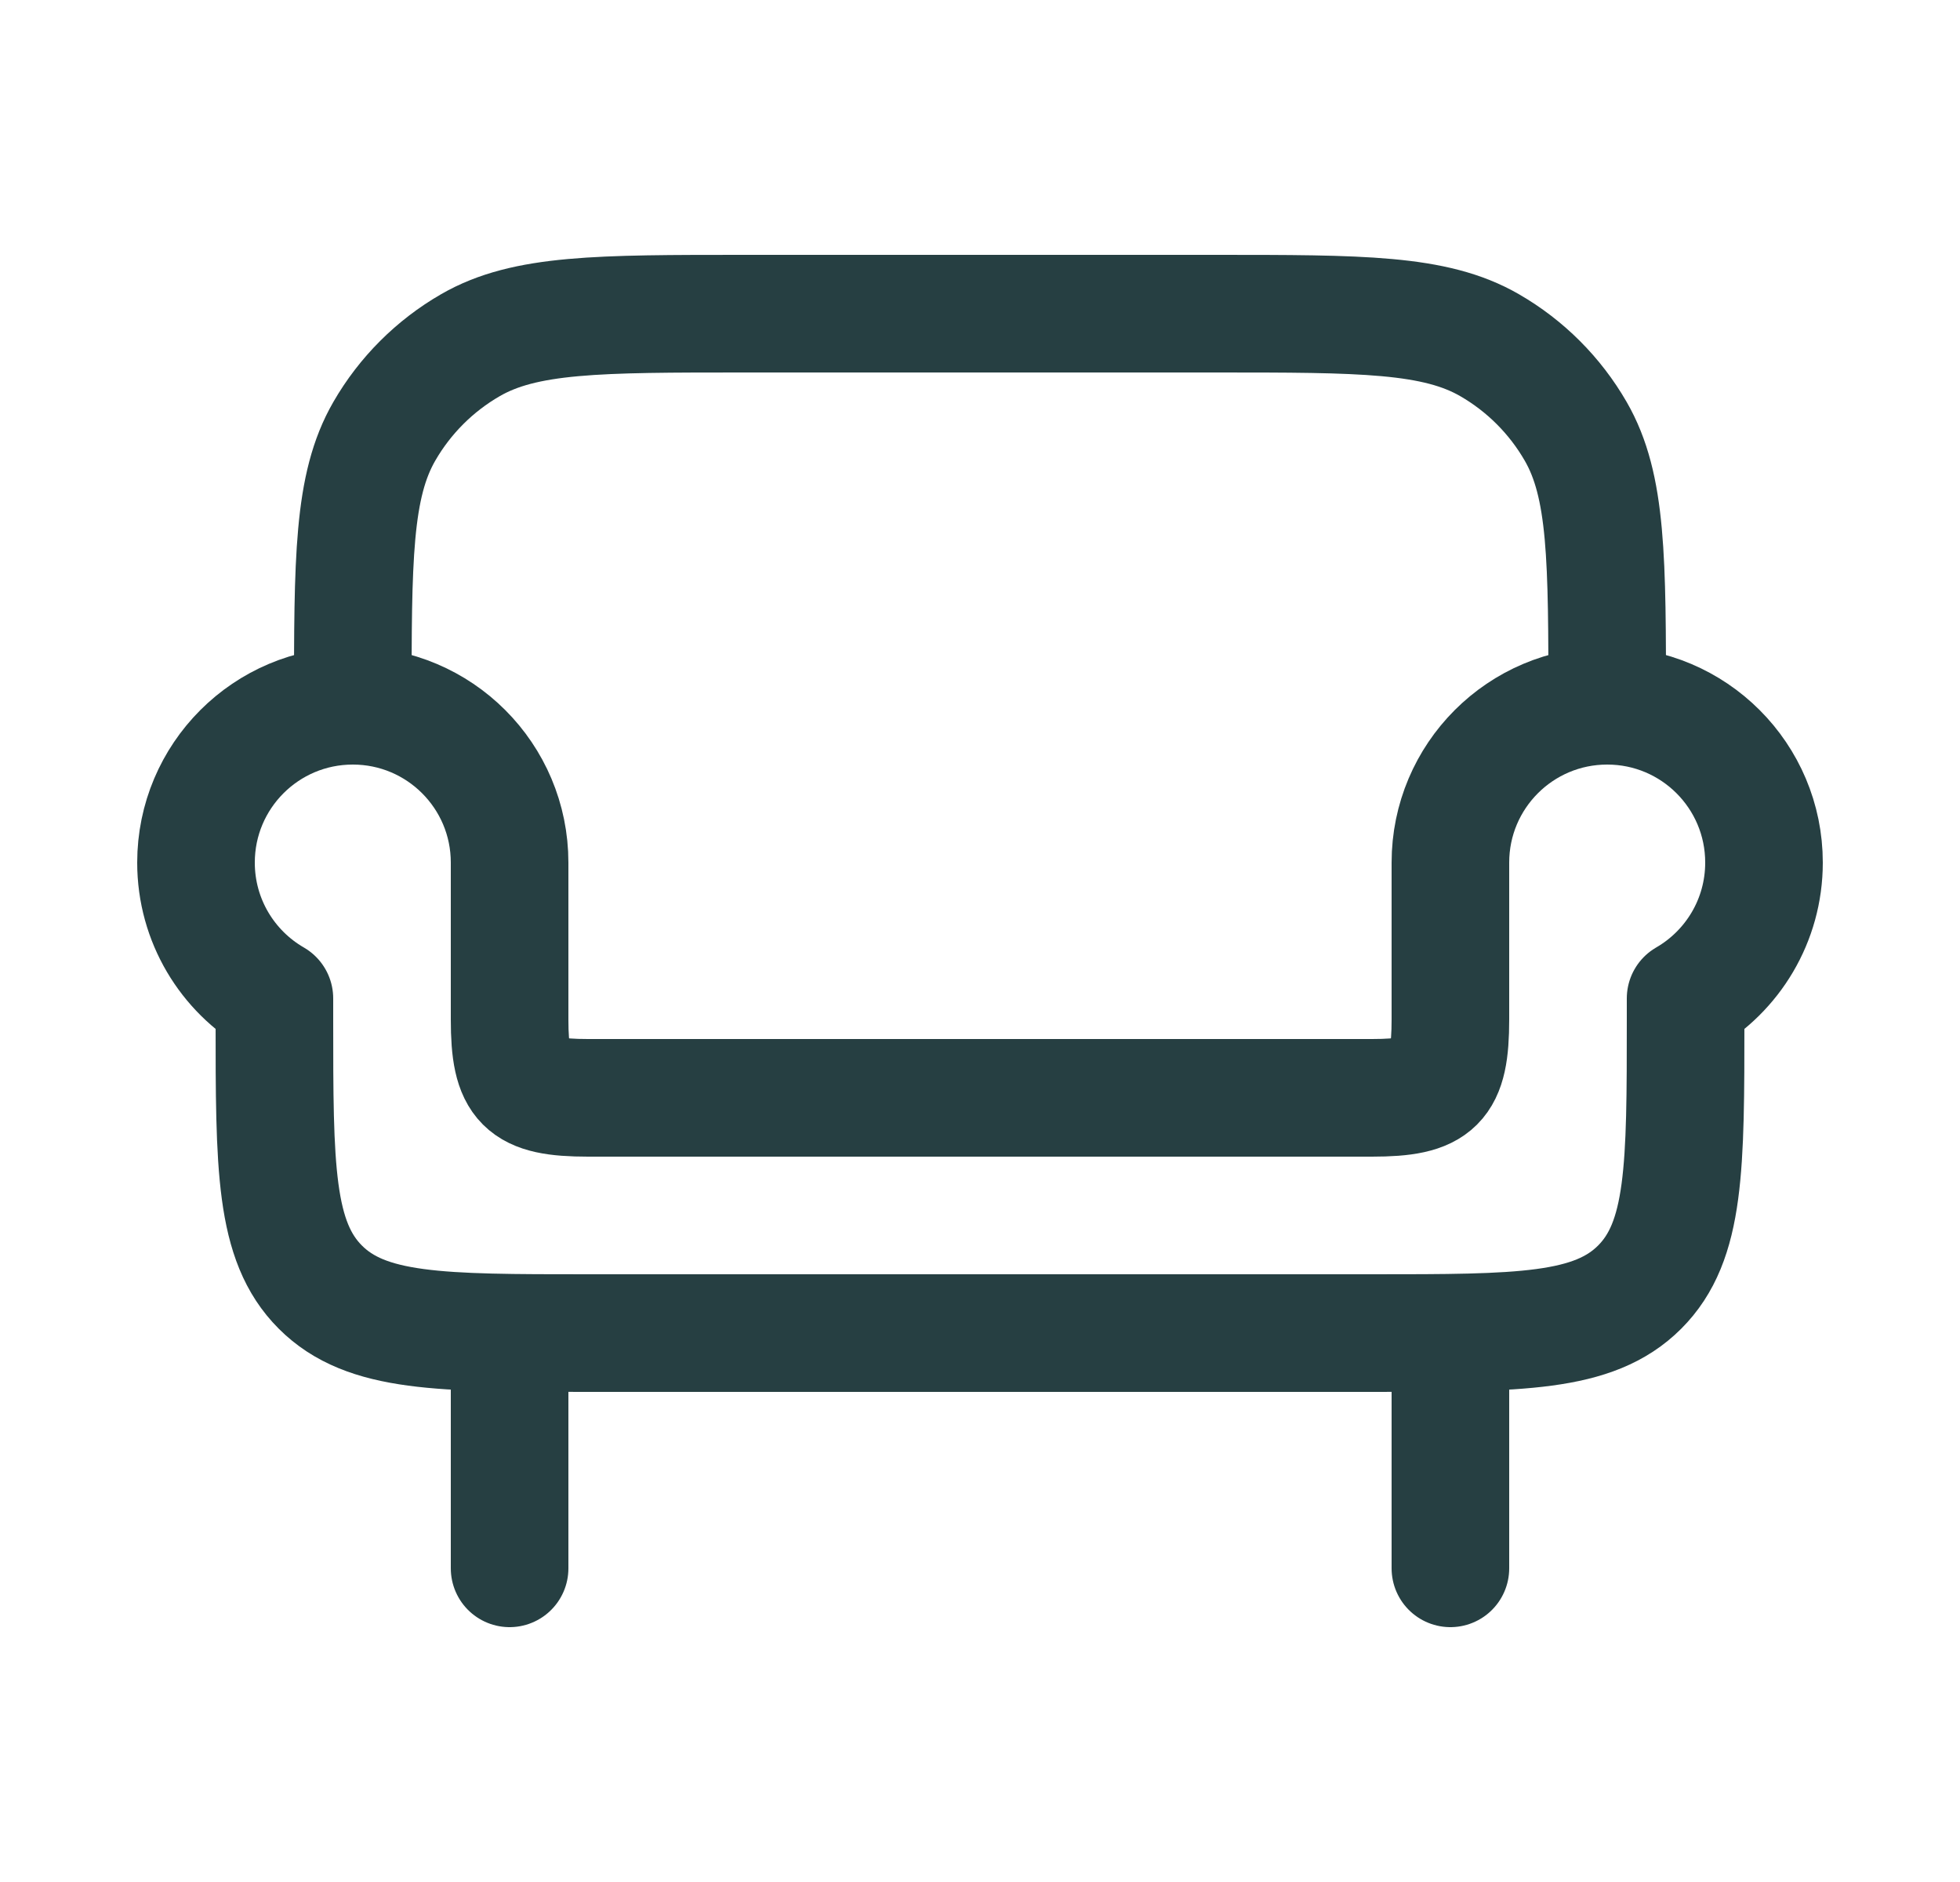
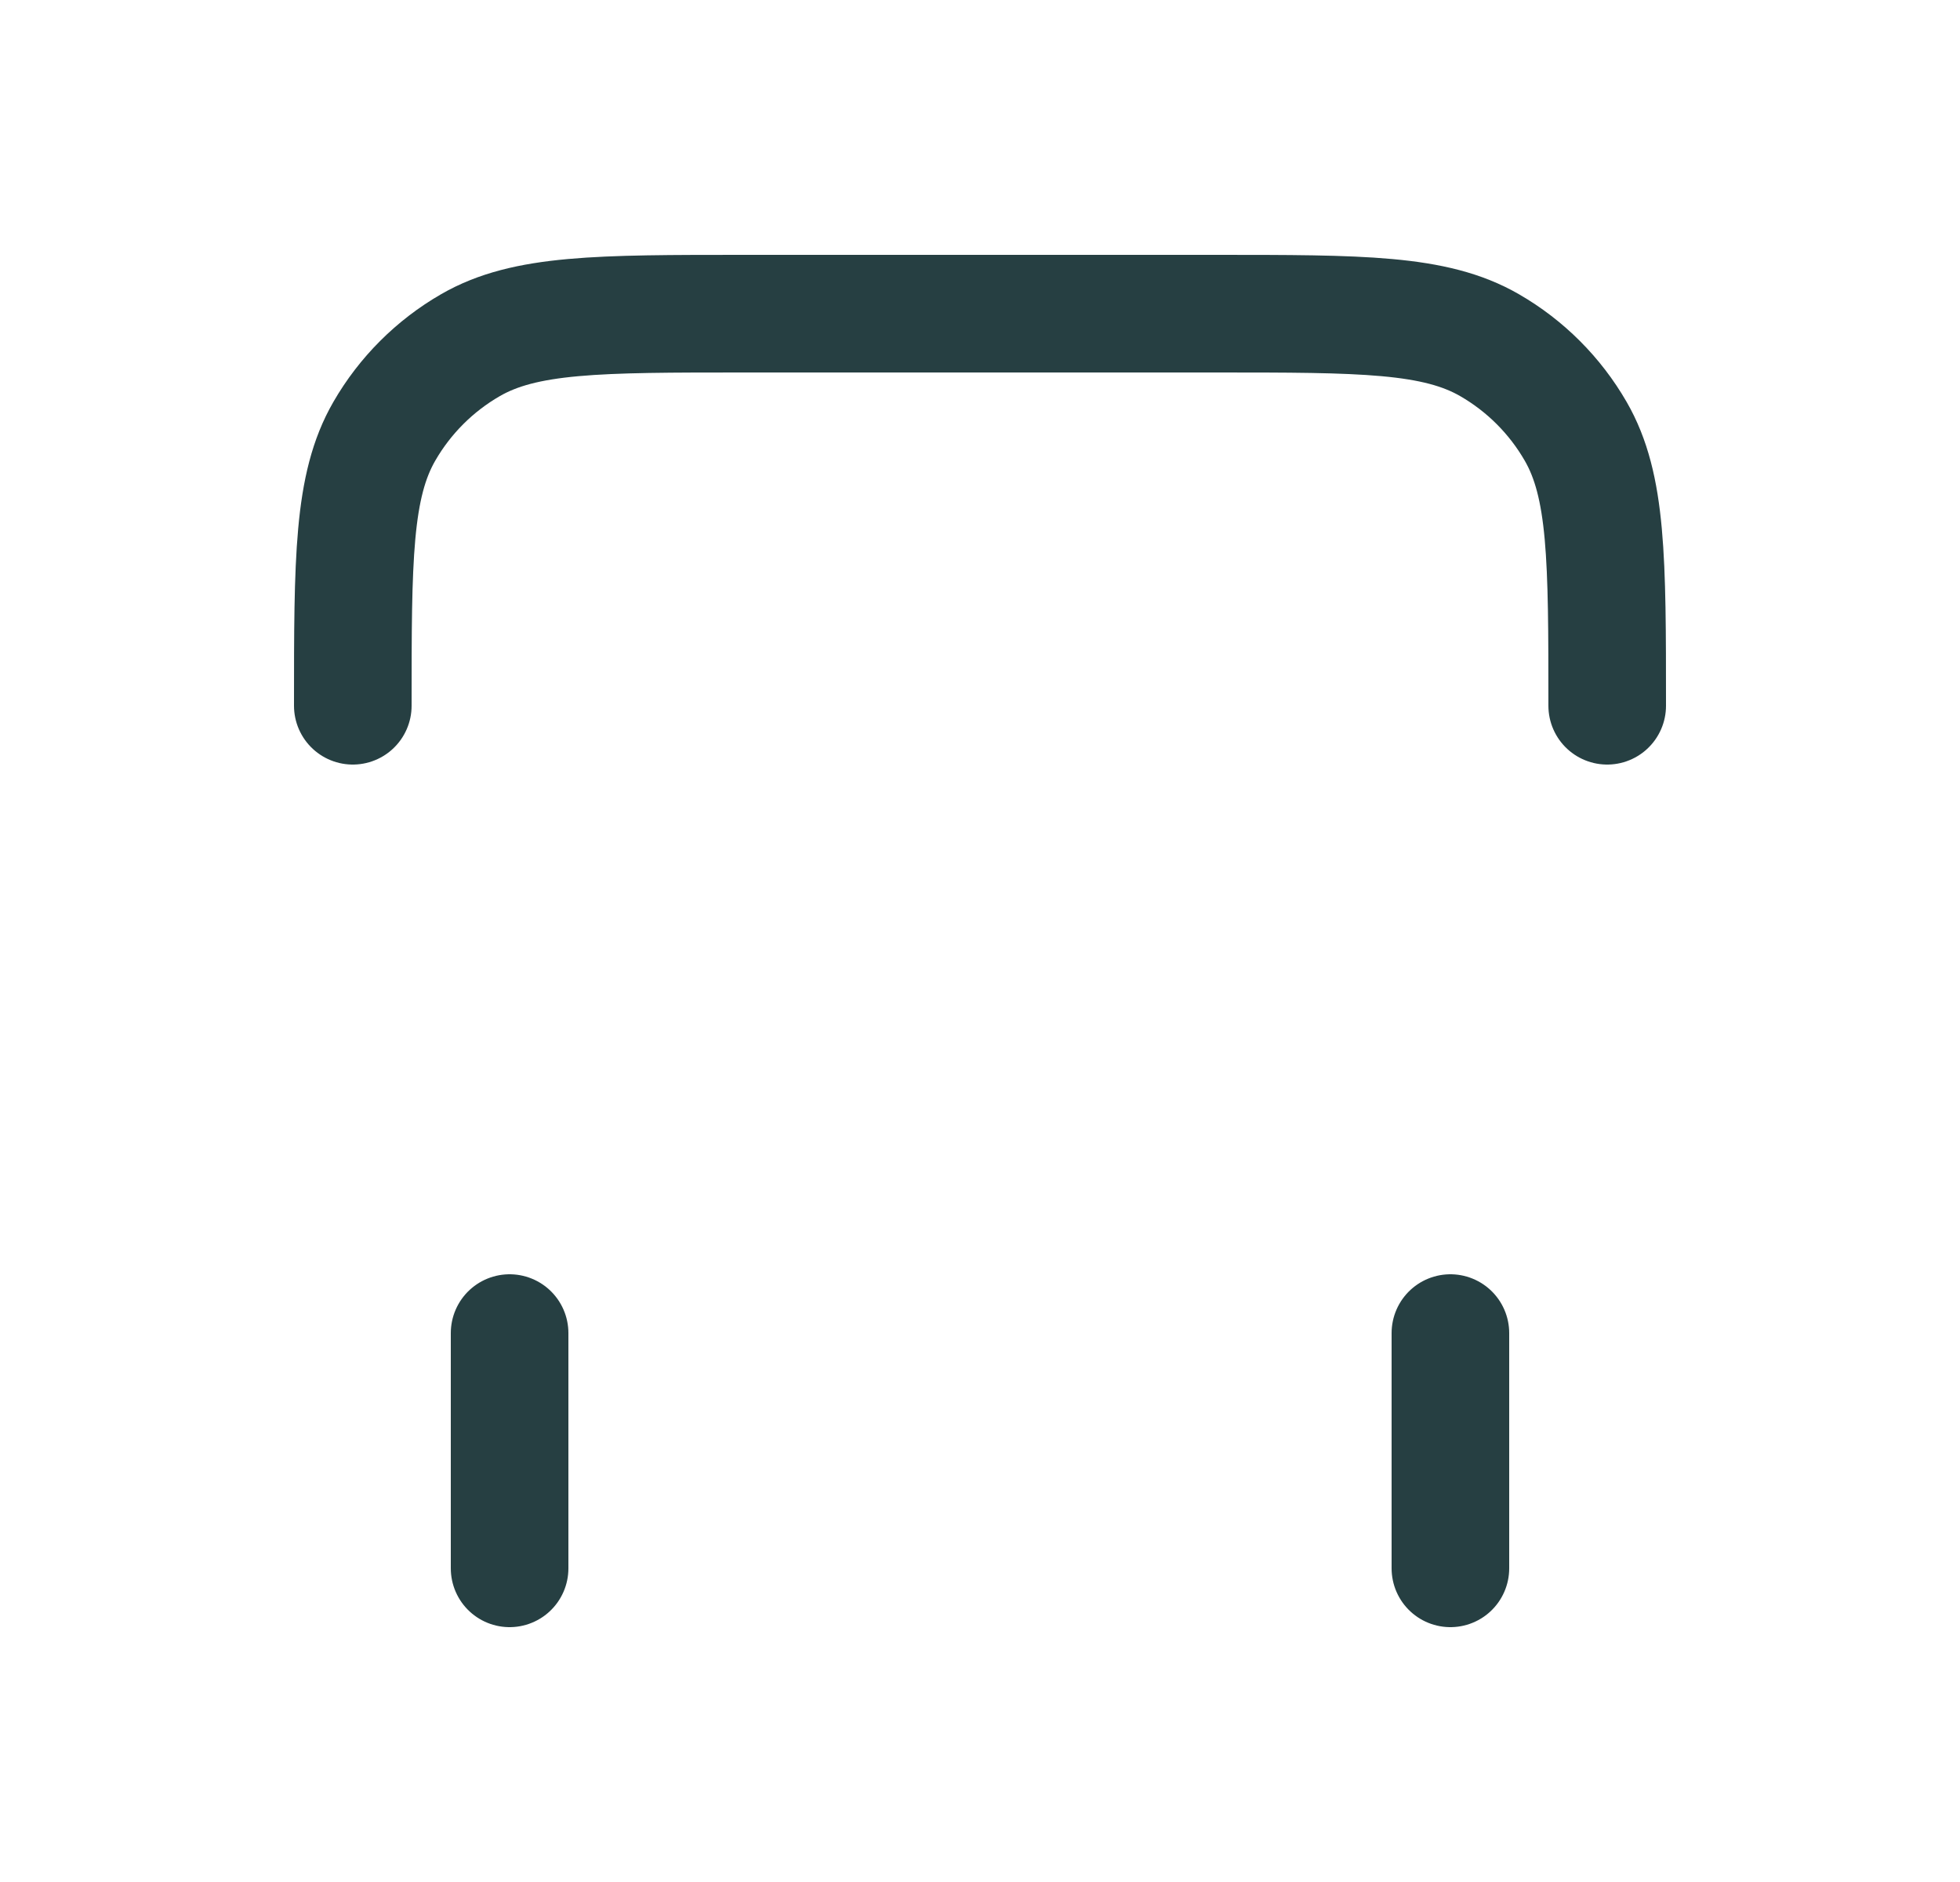
<svg xmlns="http://www.w3.org/2000/svg" fill="none" viewBox="0 0 25 24" height="24" width="25">
  <path stroke-linejoin="round" stroke-linecap="round" stroke-width="1.5" stroke="#263F42" d="M6.5 17V20M18.5 17V20" />
  <path stroke-linejoin="round" stroke-linecap="round" stroke-width="1.5" stroke="#263F42" d="M20.5 9C20.5 7.131 20.5 6.196 20.098 5.5C19.835 5.044 19.456 4.665 19 4.402C18.304 4 17.369 4 15.5 4H9.5C7.631 4 6.696 4 6 4.402C5.544 4.665 5.165 5.044 4.902 5.5C4.5 6.196 4.5 7.131 4.5 9" />
-   <path stroke-linejoin="round" stroke-width="1.5" stroke="#263F42" d="M20.5 9C19.395 9 18.5 9.895 18.5 11V13C18.5 13.827 18.327 14 17.5 14H7.5C6.673 14 6.5 13.827 6.5 13V11C6.5 9.895 5.605 9 4.5 9C3.395 9 2.5 9.895 2.5 11C2.5 11.74 2.902 12.387 3.5 12.732V13C3.5 14.886 3.5 15.828 4.086 16.414C4.672 17 5.614 17 7.5 17H17.5C19.386 17 20.328 17 20.914 16.414C21.5 15.828 21.5 14.886 21.5 13V12.732C22.098 12.387 22.5 11.74 22.5 11C22.5 9.895 21.605 9 20.5 9Z" />
</svg>